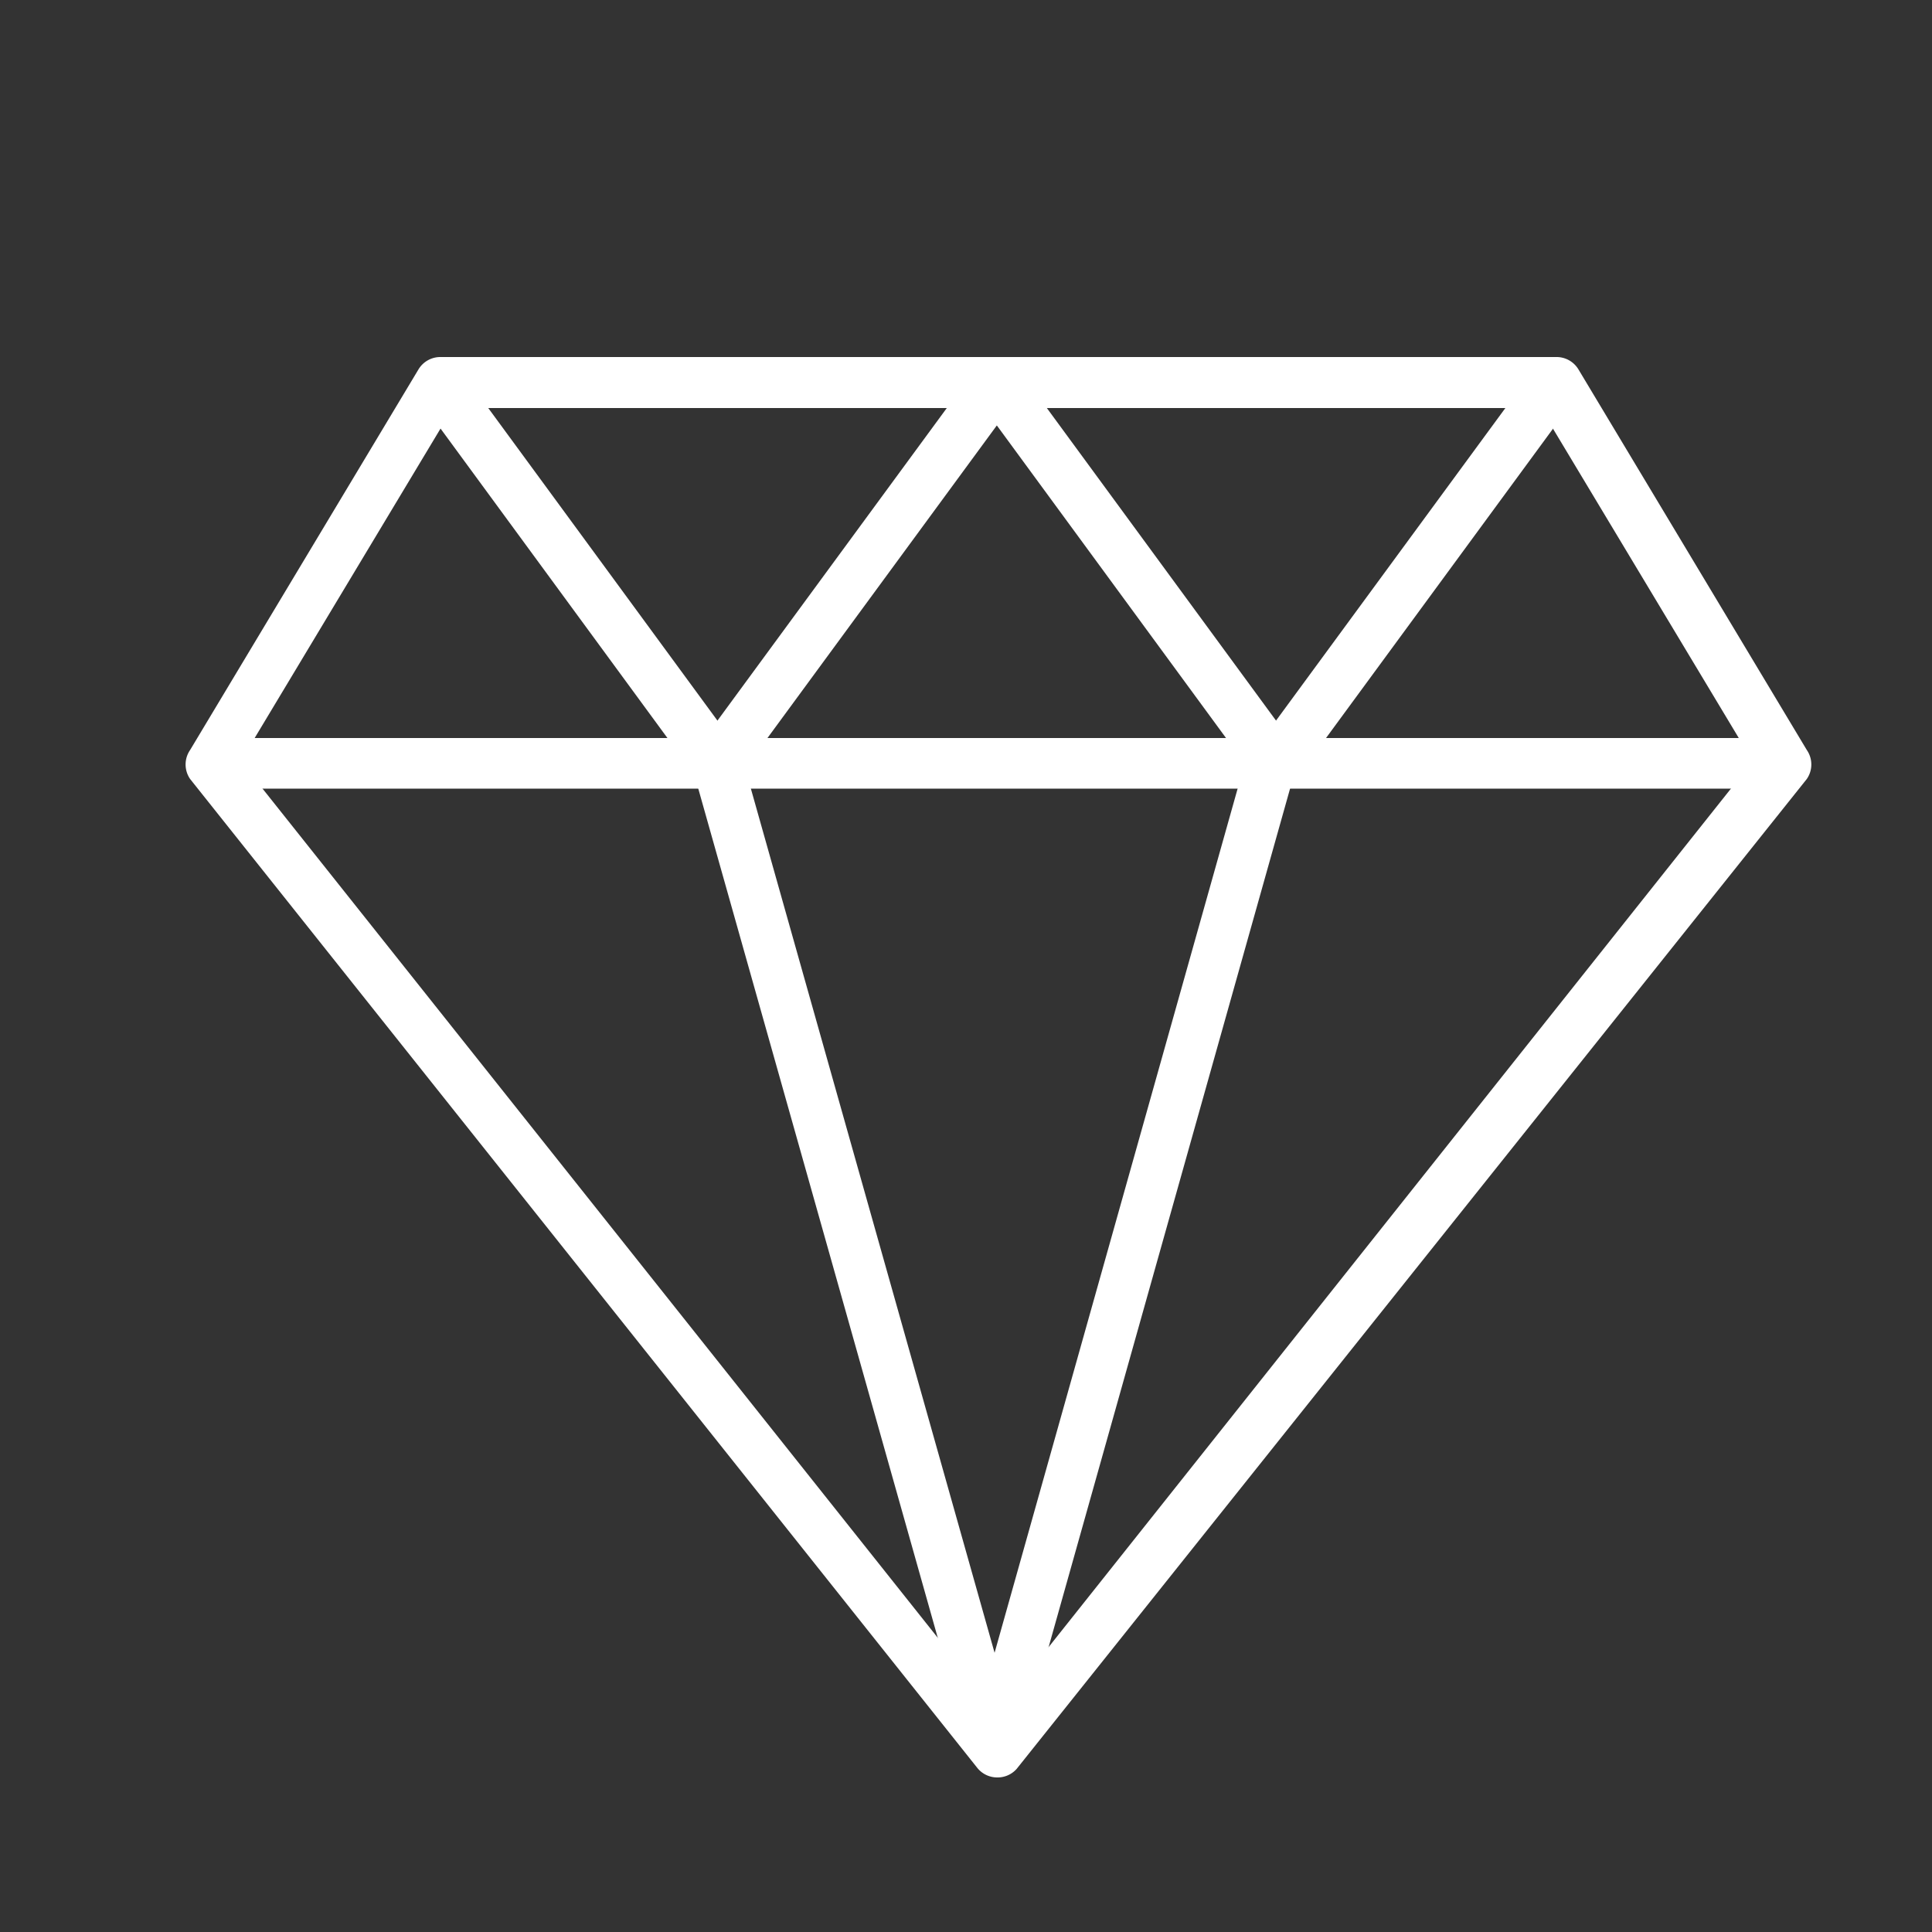
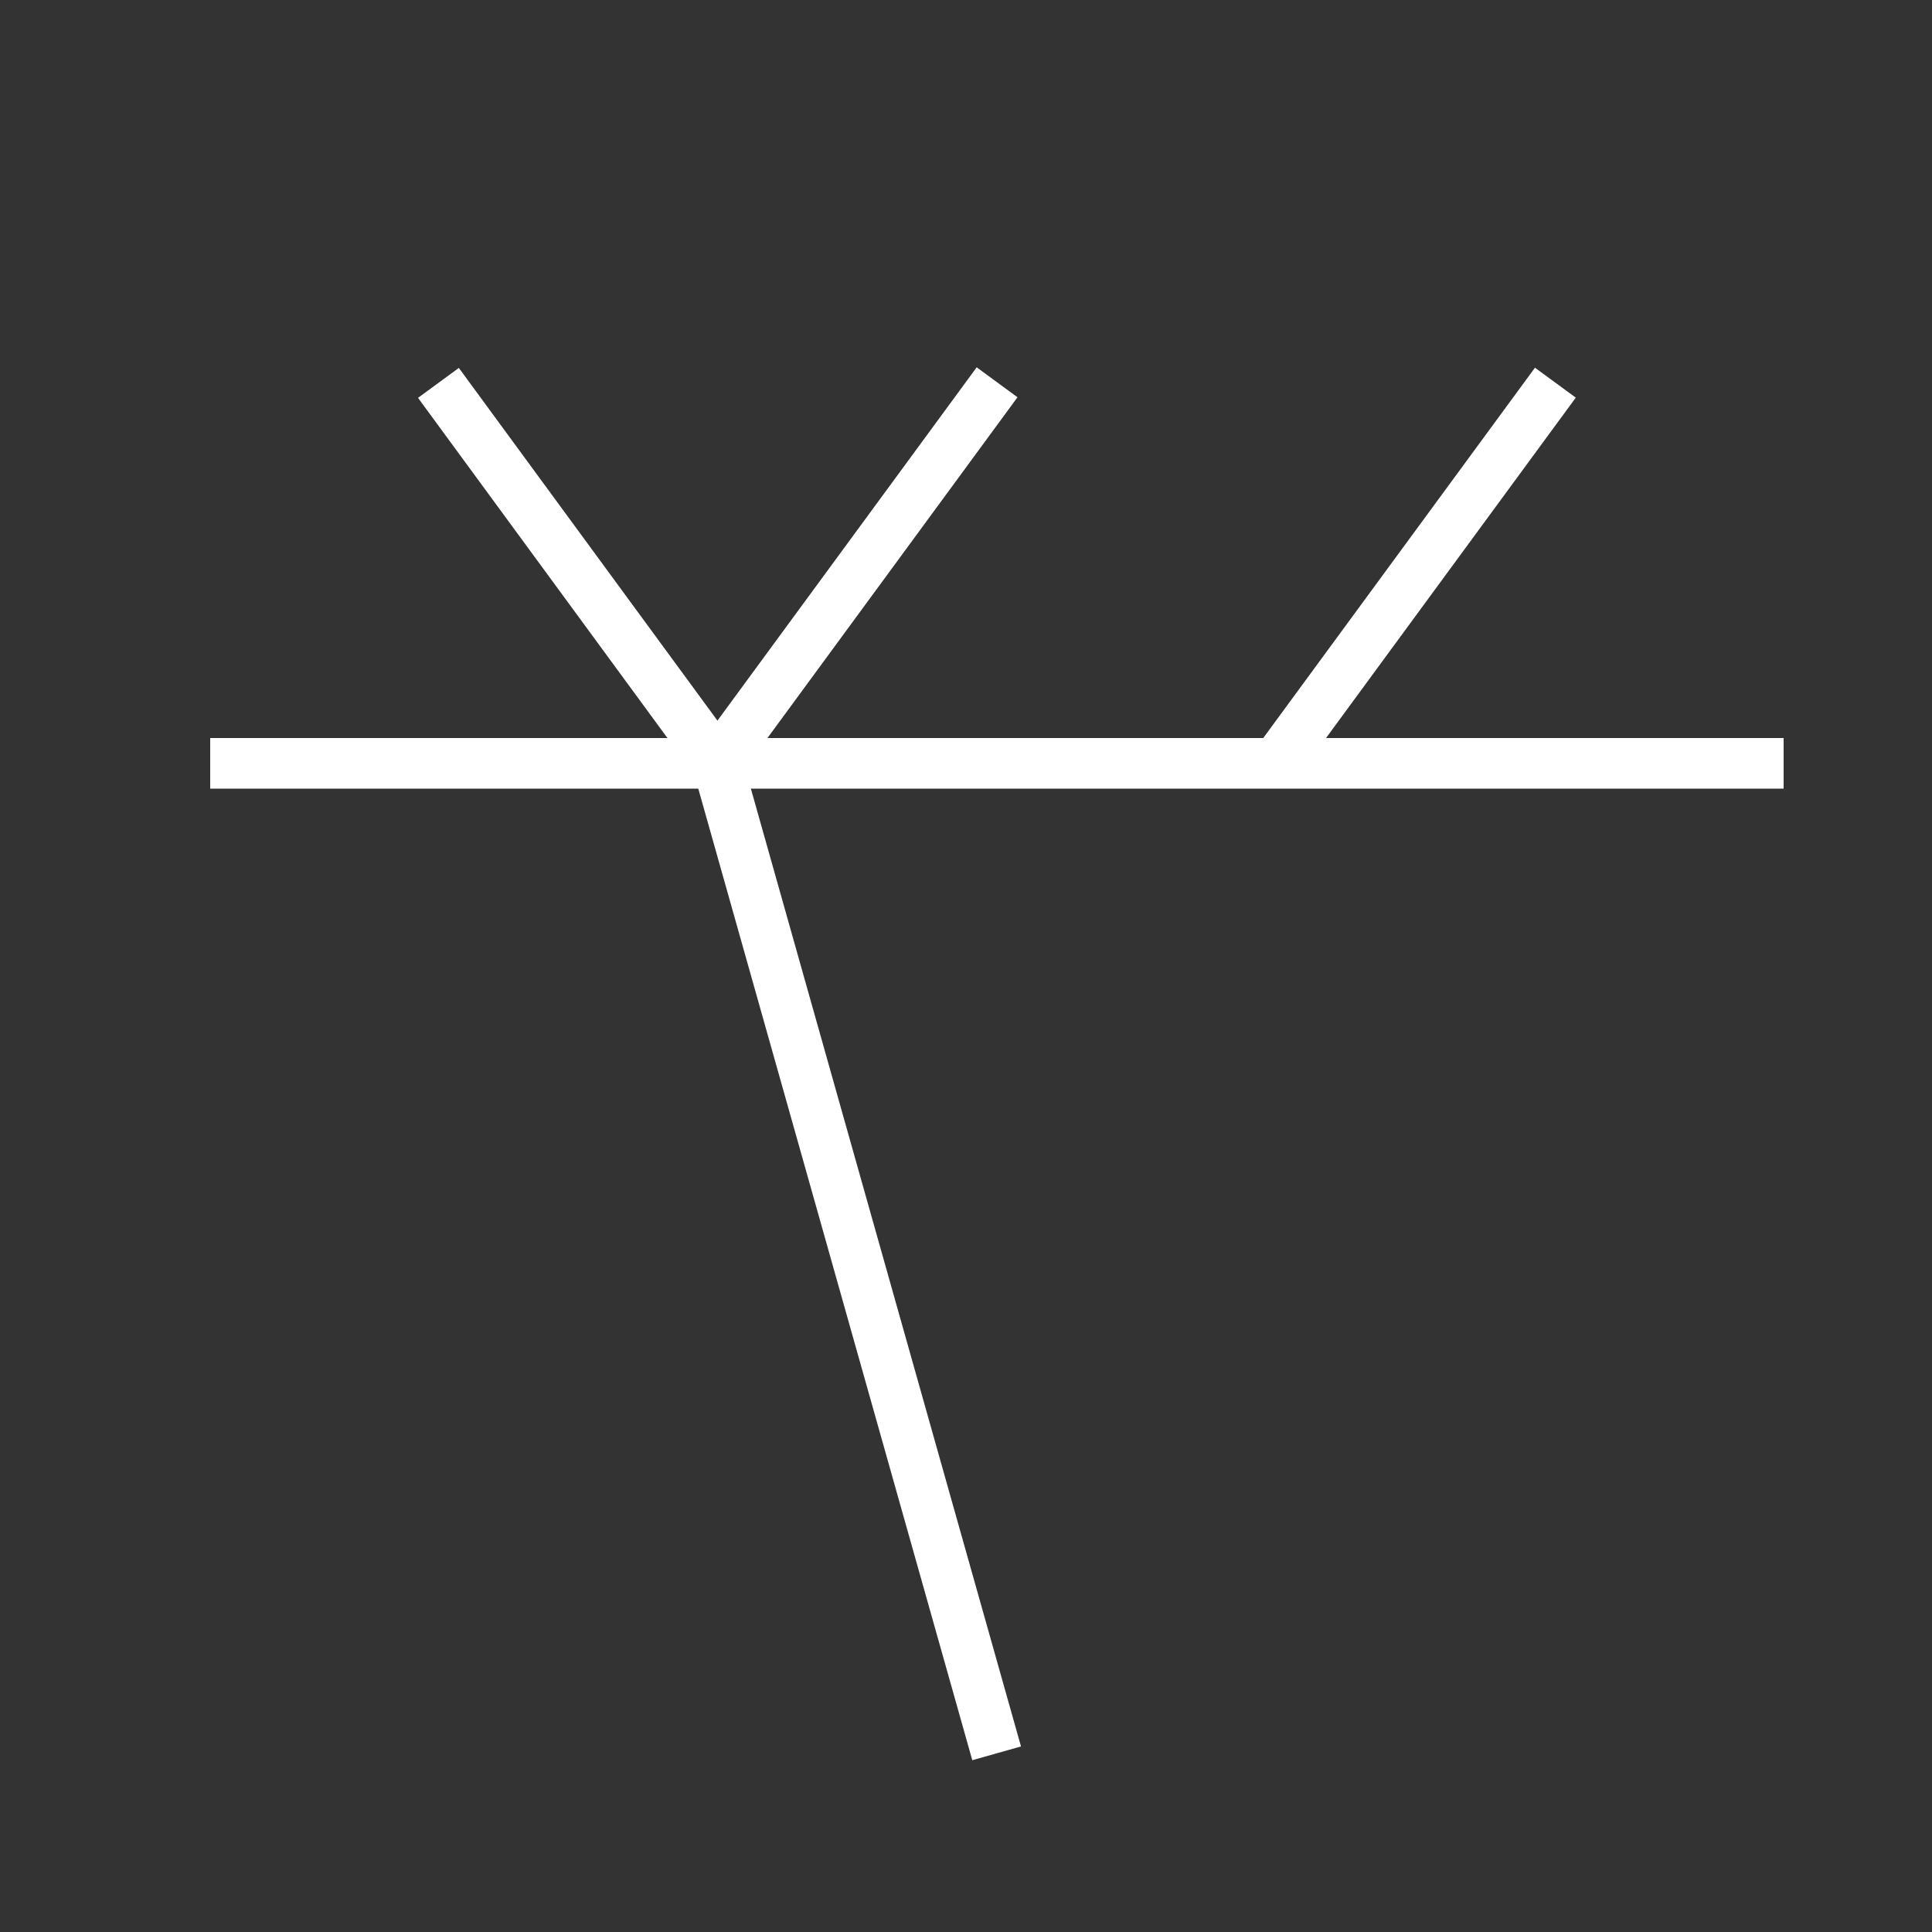
<svg xmlns="http://www.w3.org/2000/svg" id="Layer_1" data-name="Layer 1" viewBox="0 0 50 50">
  <rect x="0" y="0" width="50" height="50" fill="#333333" stroke="none" />
  <defs>
    <style>.cls-1{fill:#fff;}</style>
  </defs>
  <title>5165_Icons_Larnaka</title>
-   <path class="cls-1" d="M25.8,46a.66.66,0,0,1-.51-.25L4.92,20.16a.66.66,0,0,1,0-.75l5.91-9.85a.66.66,0,0,1,.56-.32h28.9a.66.66,0,0,1,.56.32l5.91,9.85a.66.66,0,0,1,0,.75L26.31,45.78A.66.66,0,0,1,25.8,46ZM6.23,19.7,25.8,44.31,45.36,19.7l-5.49-9.14H11.72Z" />
  <rect class="cls-1" x="5.44" y="19.1" width="40.72" height="1.31" />
  <rect class="cls-1" x="30.53" y="14.17" width="12.22" height="1.31" transform="translate(3.01 35.6) rotate(-53.73)" />
-   <rect class="cls-1" x="28.75" y="8.72" width="1.31" height="12.22" transform="translate(-3.07 20.26) rotate(-36.25)" />
  <rect class="cls-1" x="16.08" y="14.17" width="12.22" height="1.31" transform="translate(-2.89 23.94) rotate(-53.73)" />
  <rect class="cls-1" x="14.3" y="8.72" width="1.31" height="12.22" transform="translate(-5.87 11.72) rotate(-36.25)" />
  <rect class="cls-1" x="21.53" y="19.25" width="1.31" height="26.62" transform="translate(-8.01 7.25) rotate(-15.75)" />
-   <rect class="cls-1" x="16.1" y="31.9" width="26.62" height="1.31" transform="matrix(0.27, -0.96, 0.96, 0.27, -9.91, 52.03)" />
</svg>